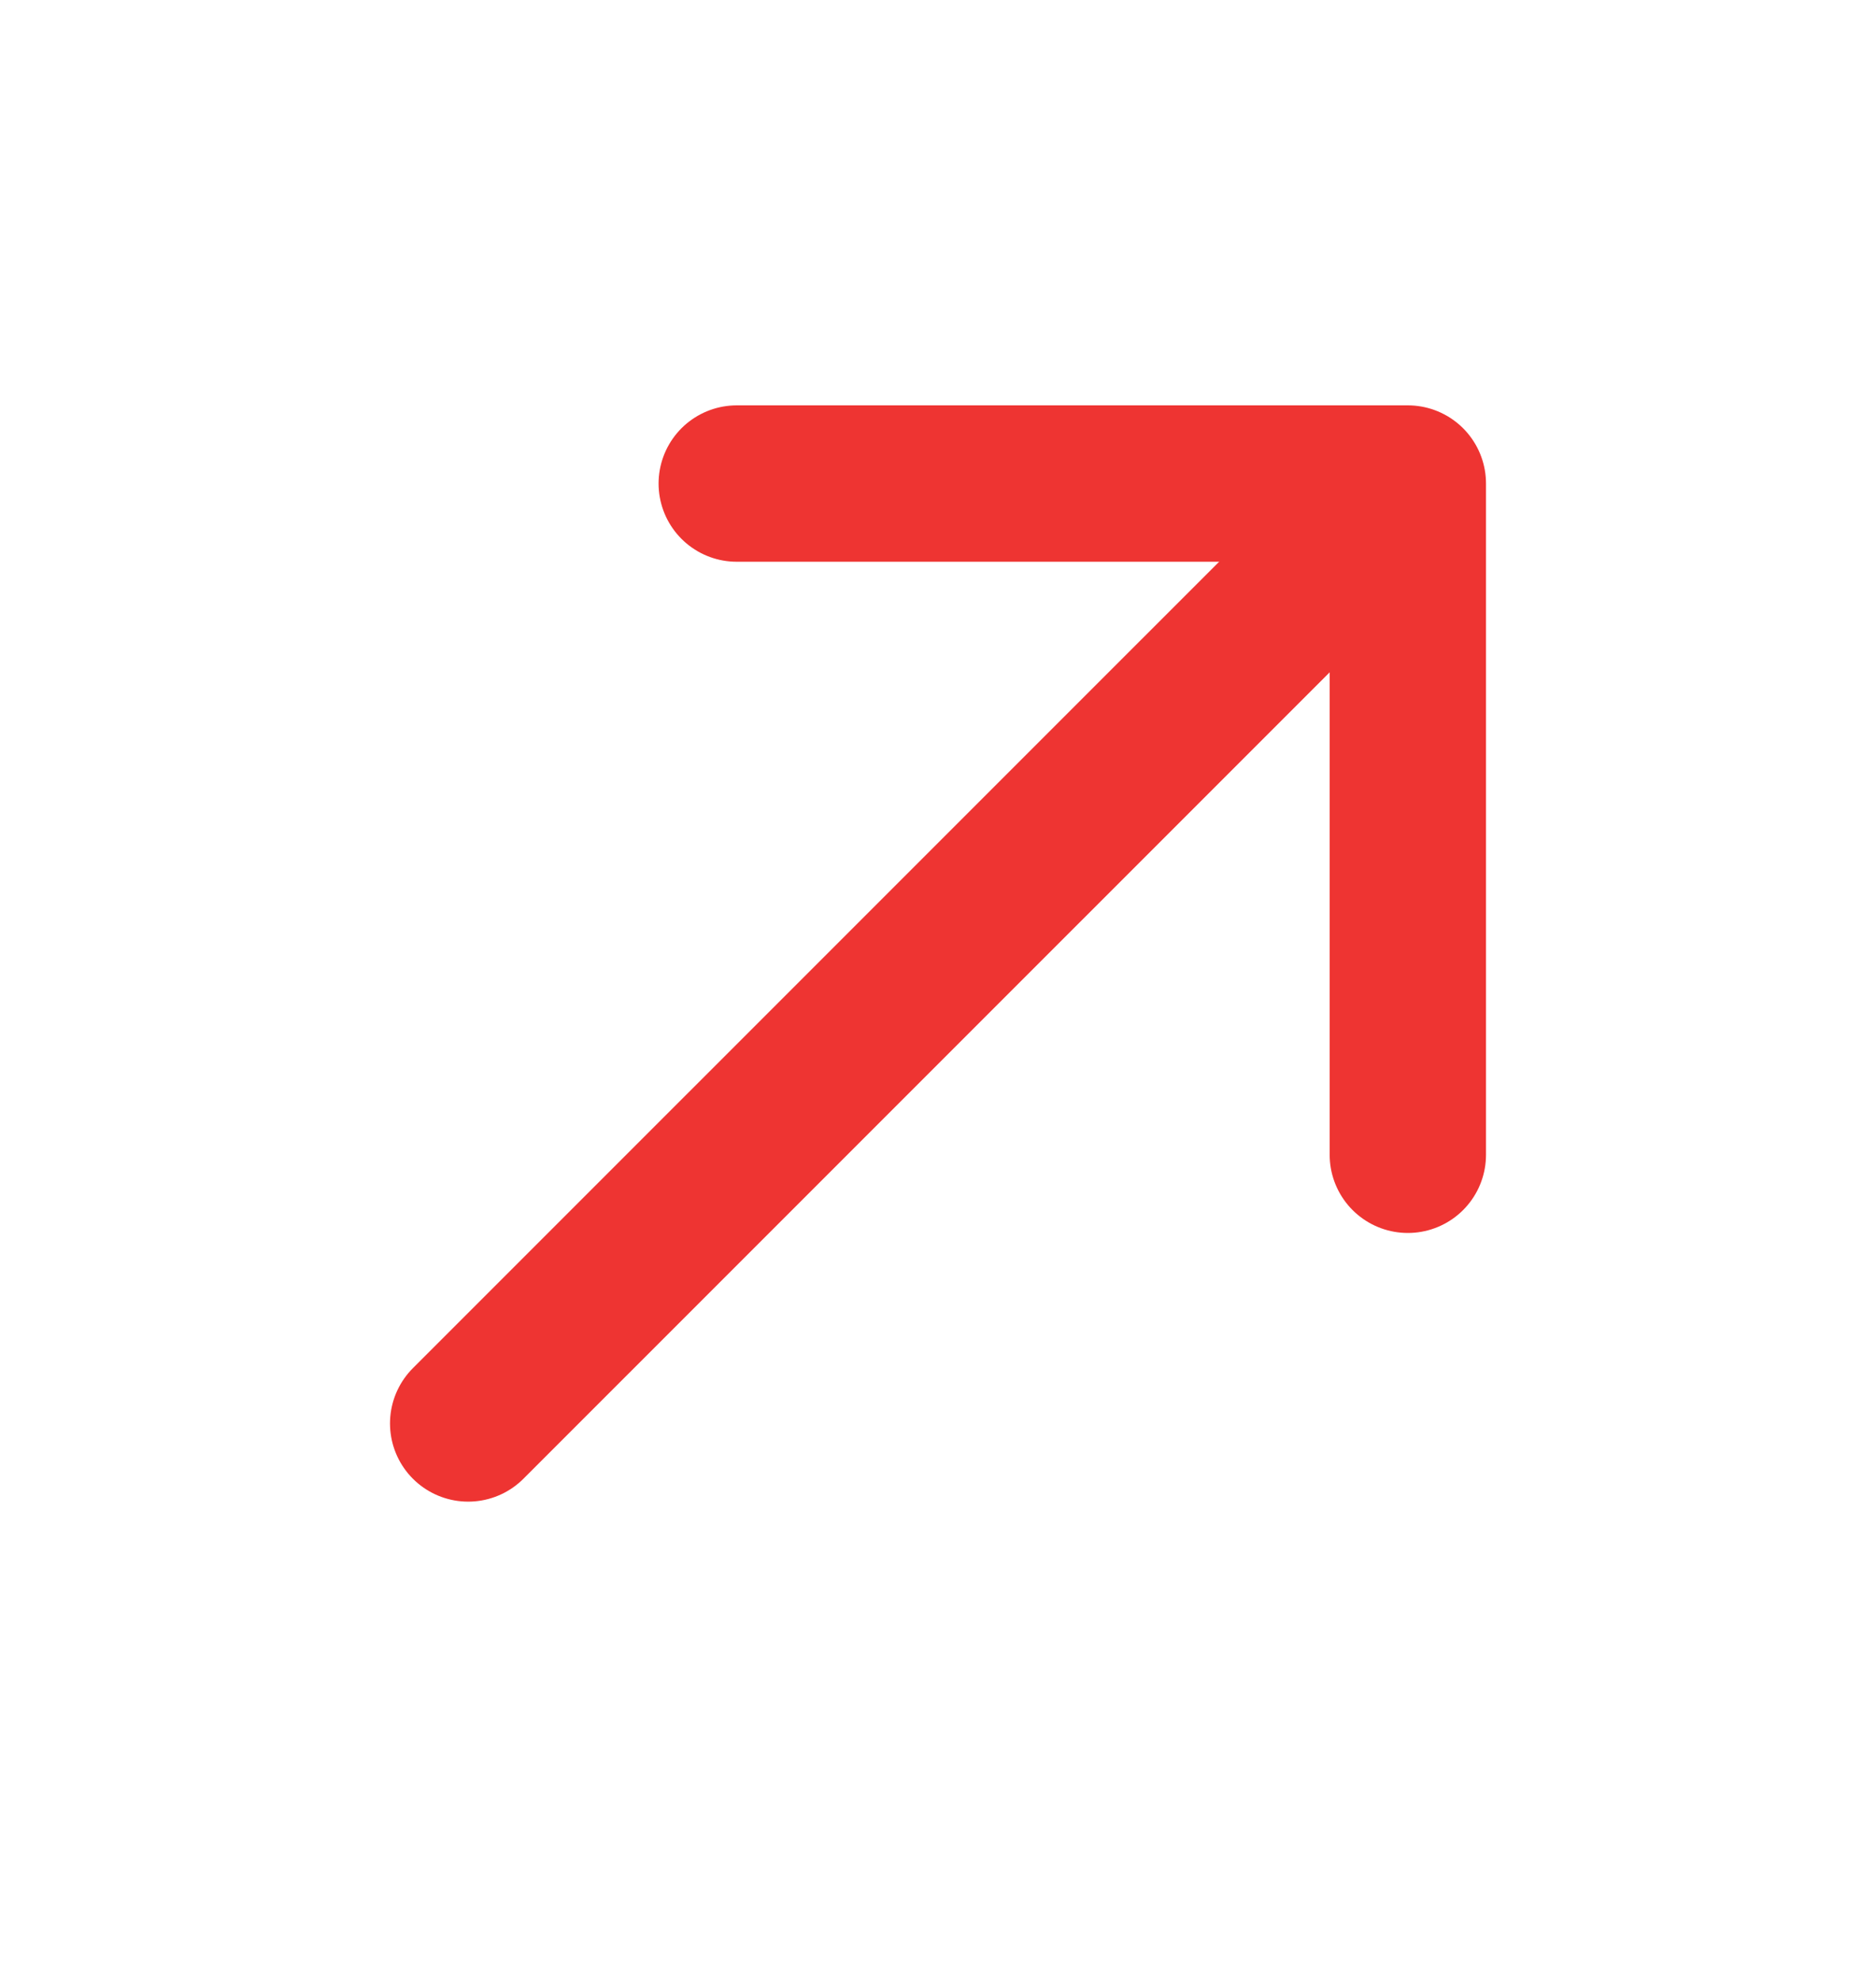
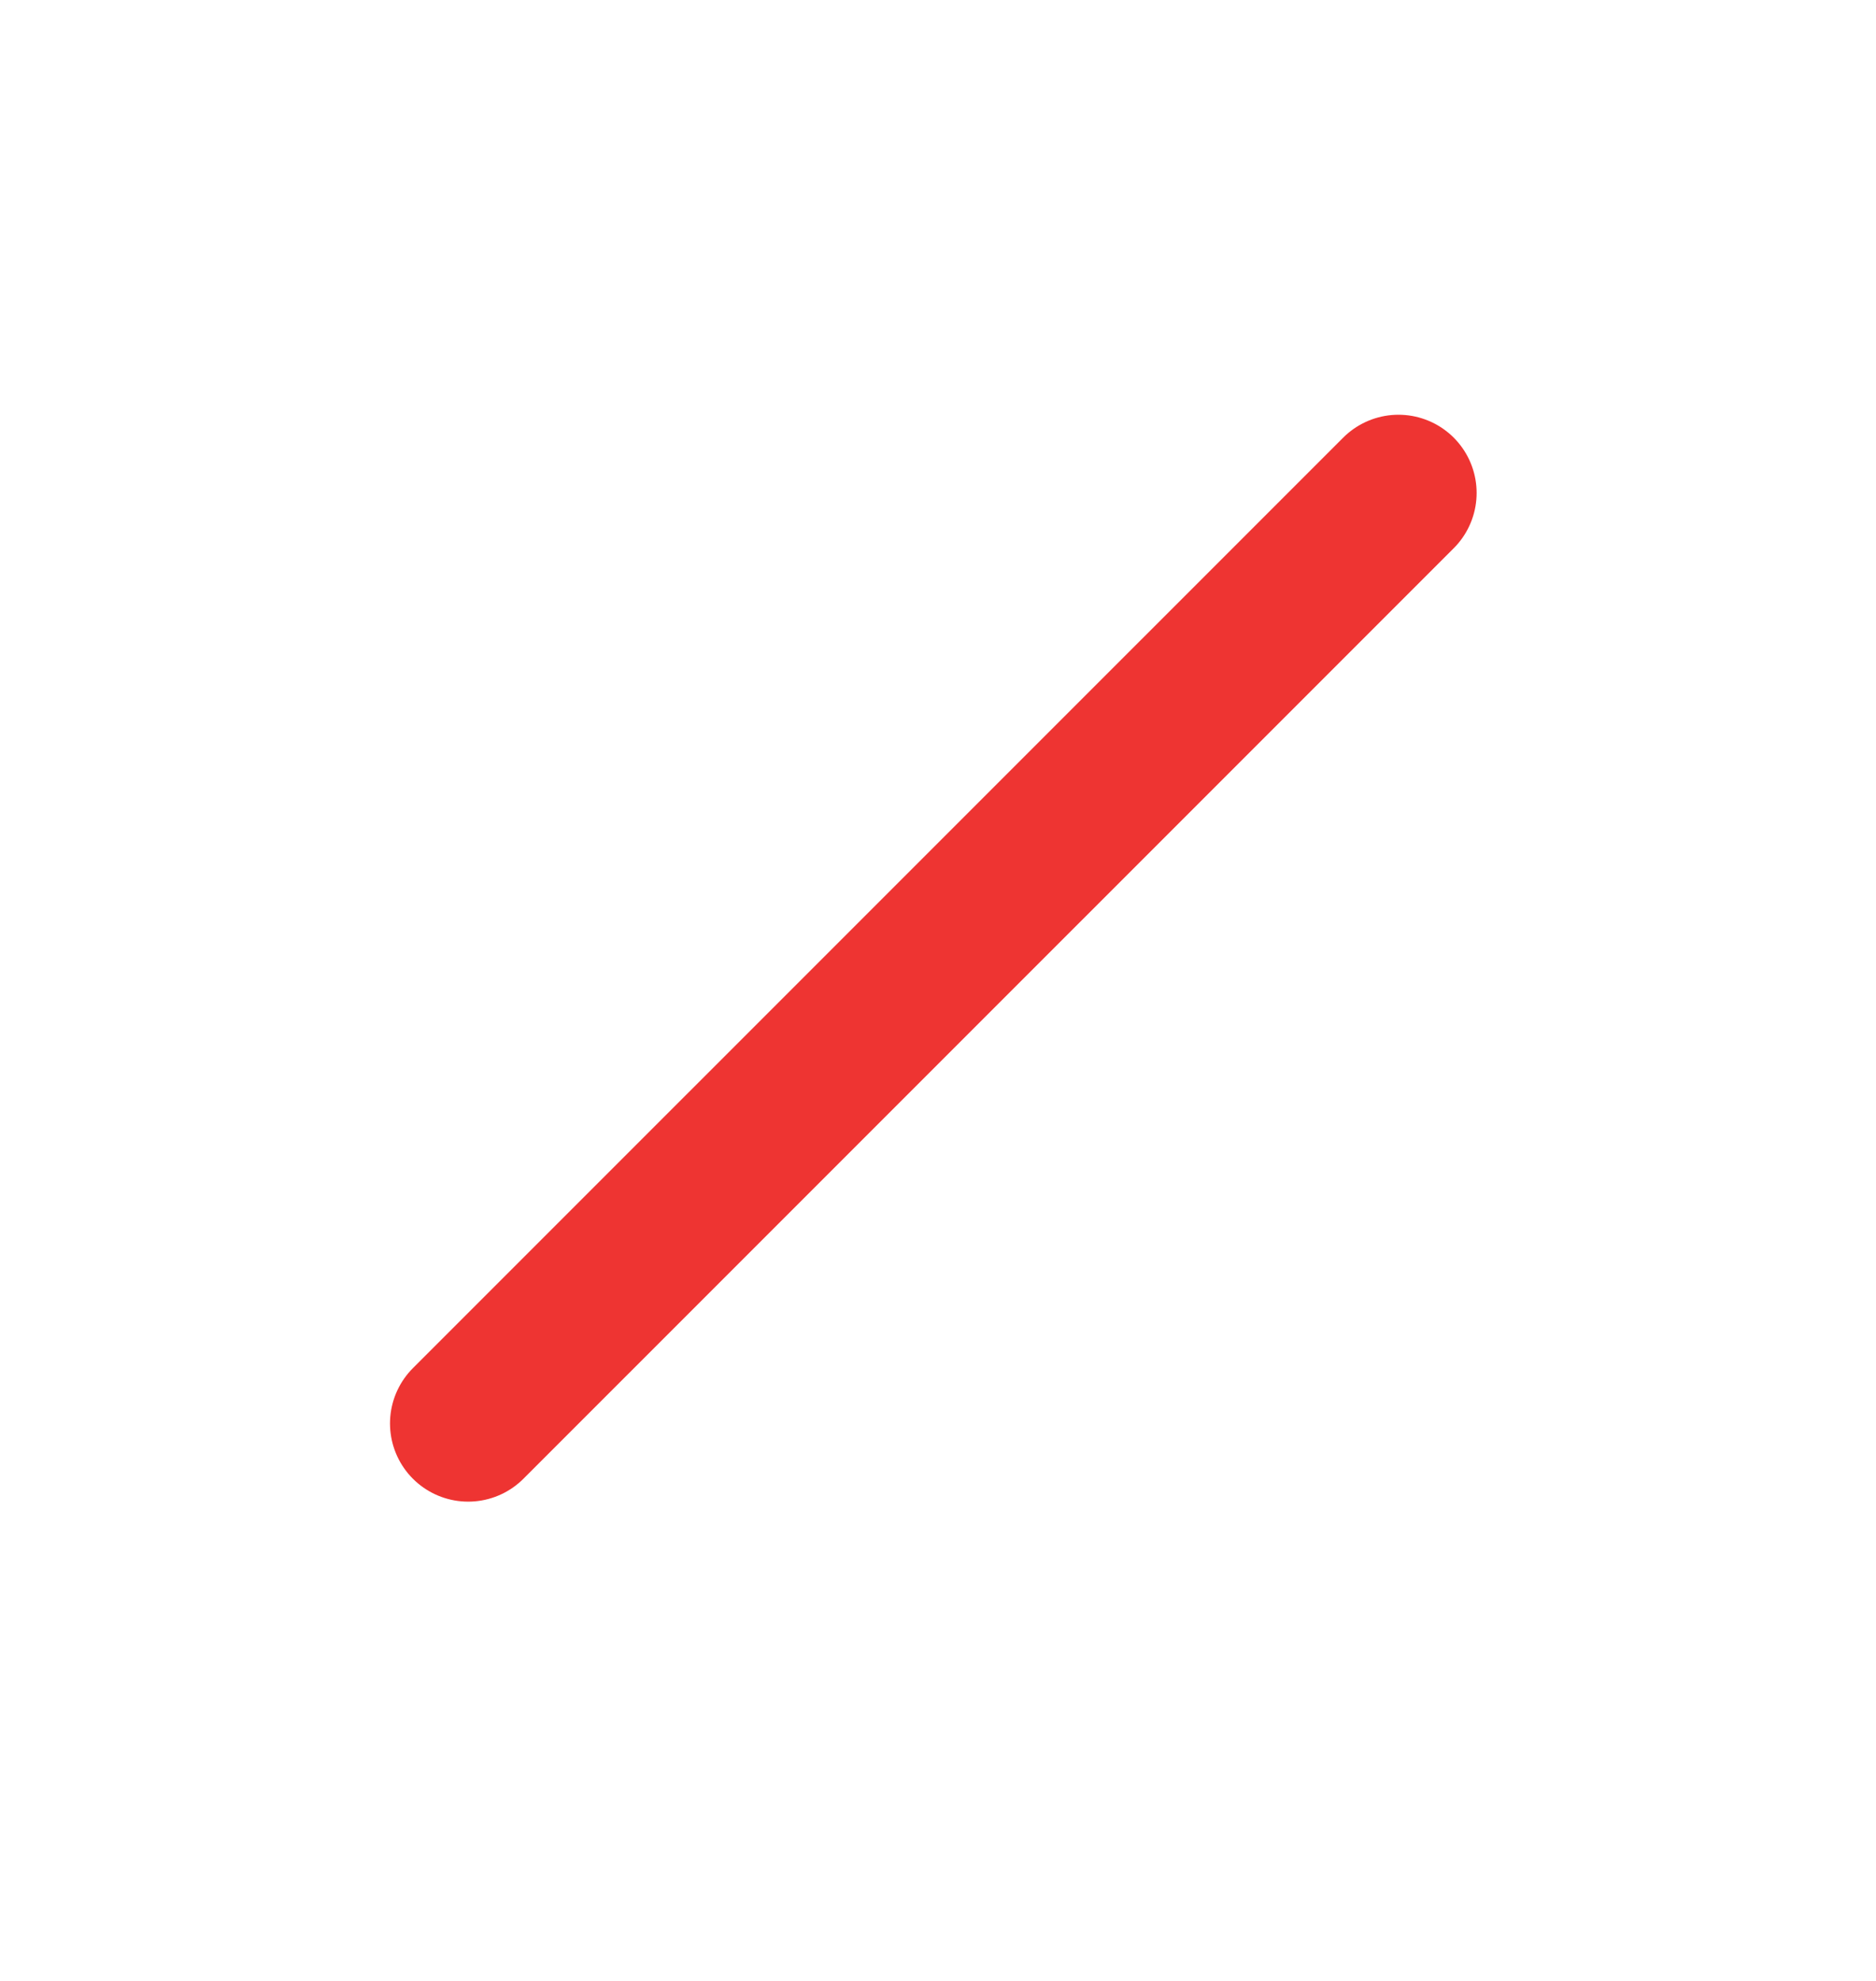
<svg xmlns="http://www.w3.org/2000/svg" width="18" height="19" viewBox="0 0 18 19" fill="none">
  <g id="arrow-left">
-     <path id="Vector" d="M13.508 11.076L13.508 4.638L7.069 4.638" stroke="#EE3432" stroke-width="1.5" stroke-miterlimit="10" stroke-linecap="round" stroke-linejoin="round" />
    <path id="Vector_2" d="M4.492 13.653L13.418 4.728" stroke="#EE3432" stroke-width="1.5" stroke-miterlimit="10" stroke-linecap="round" stroke-linejoin="round" />
  </g>
</svg>